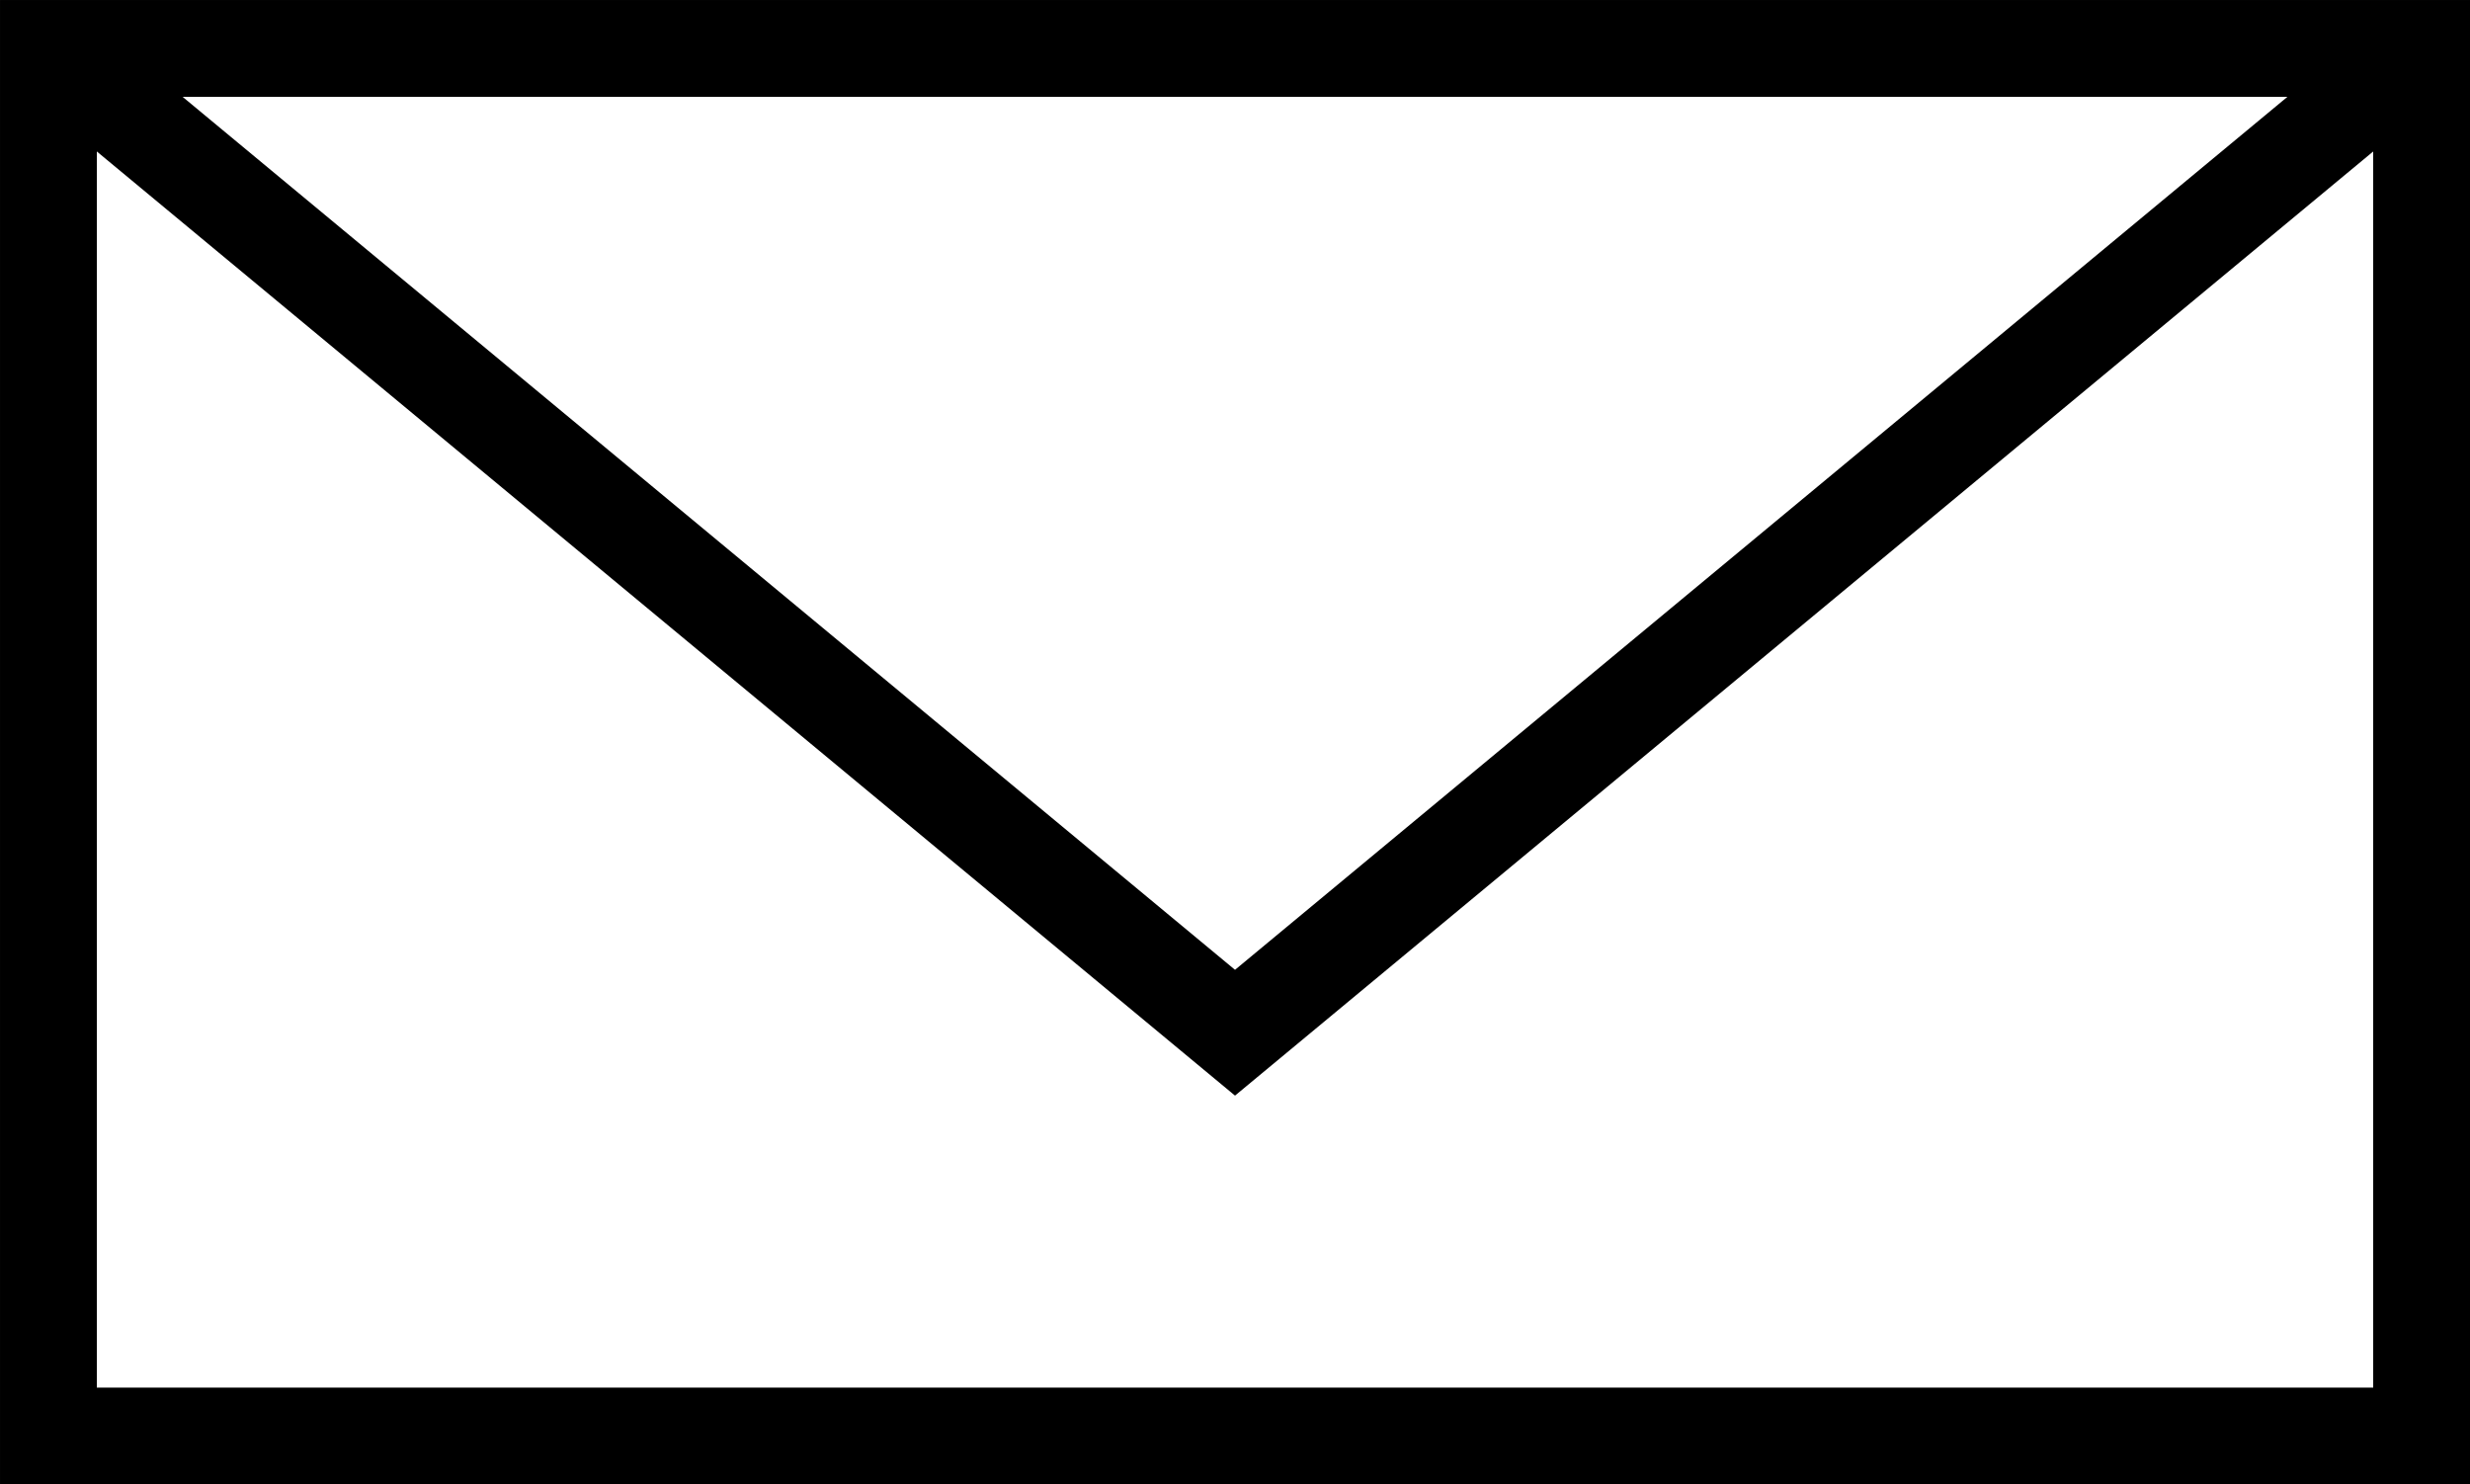
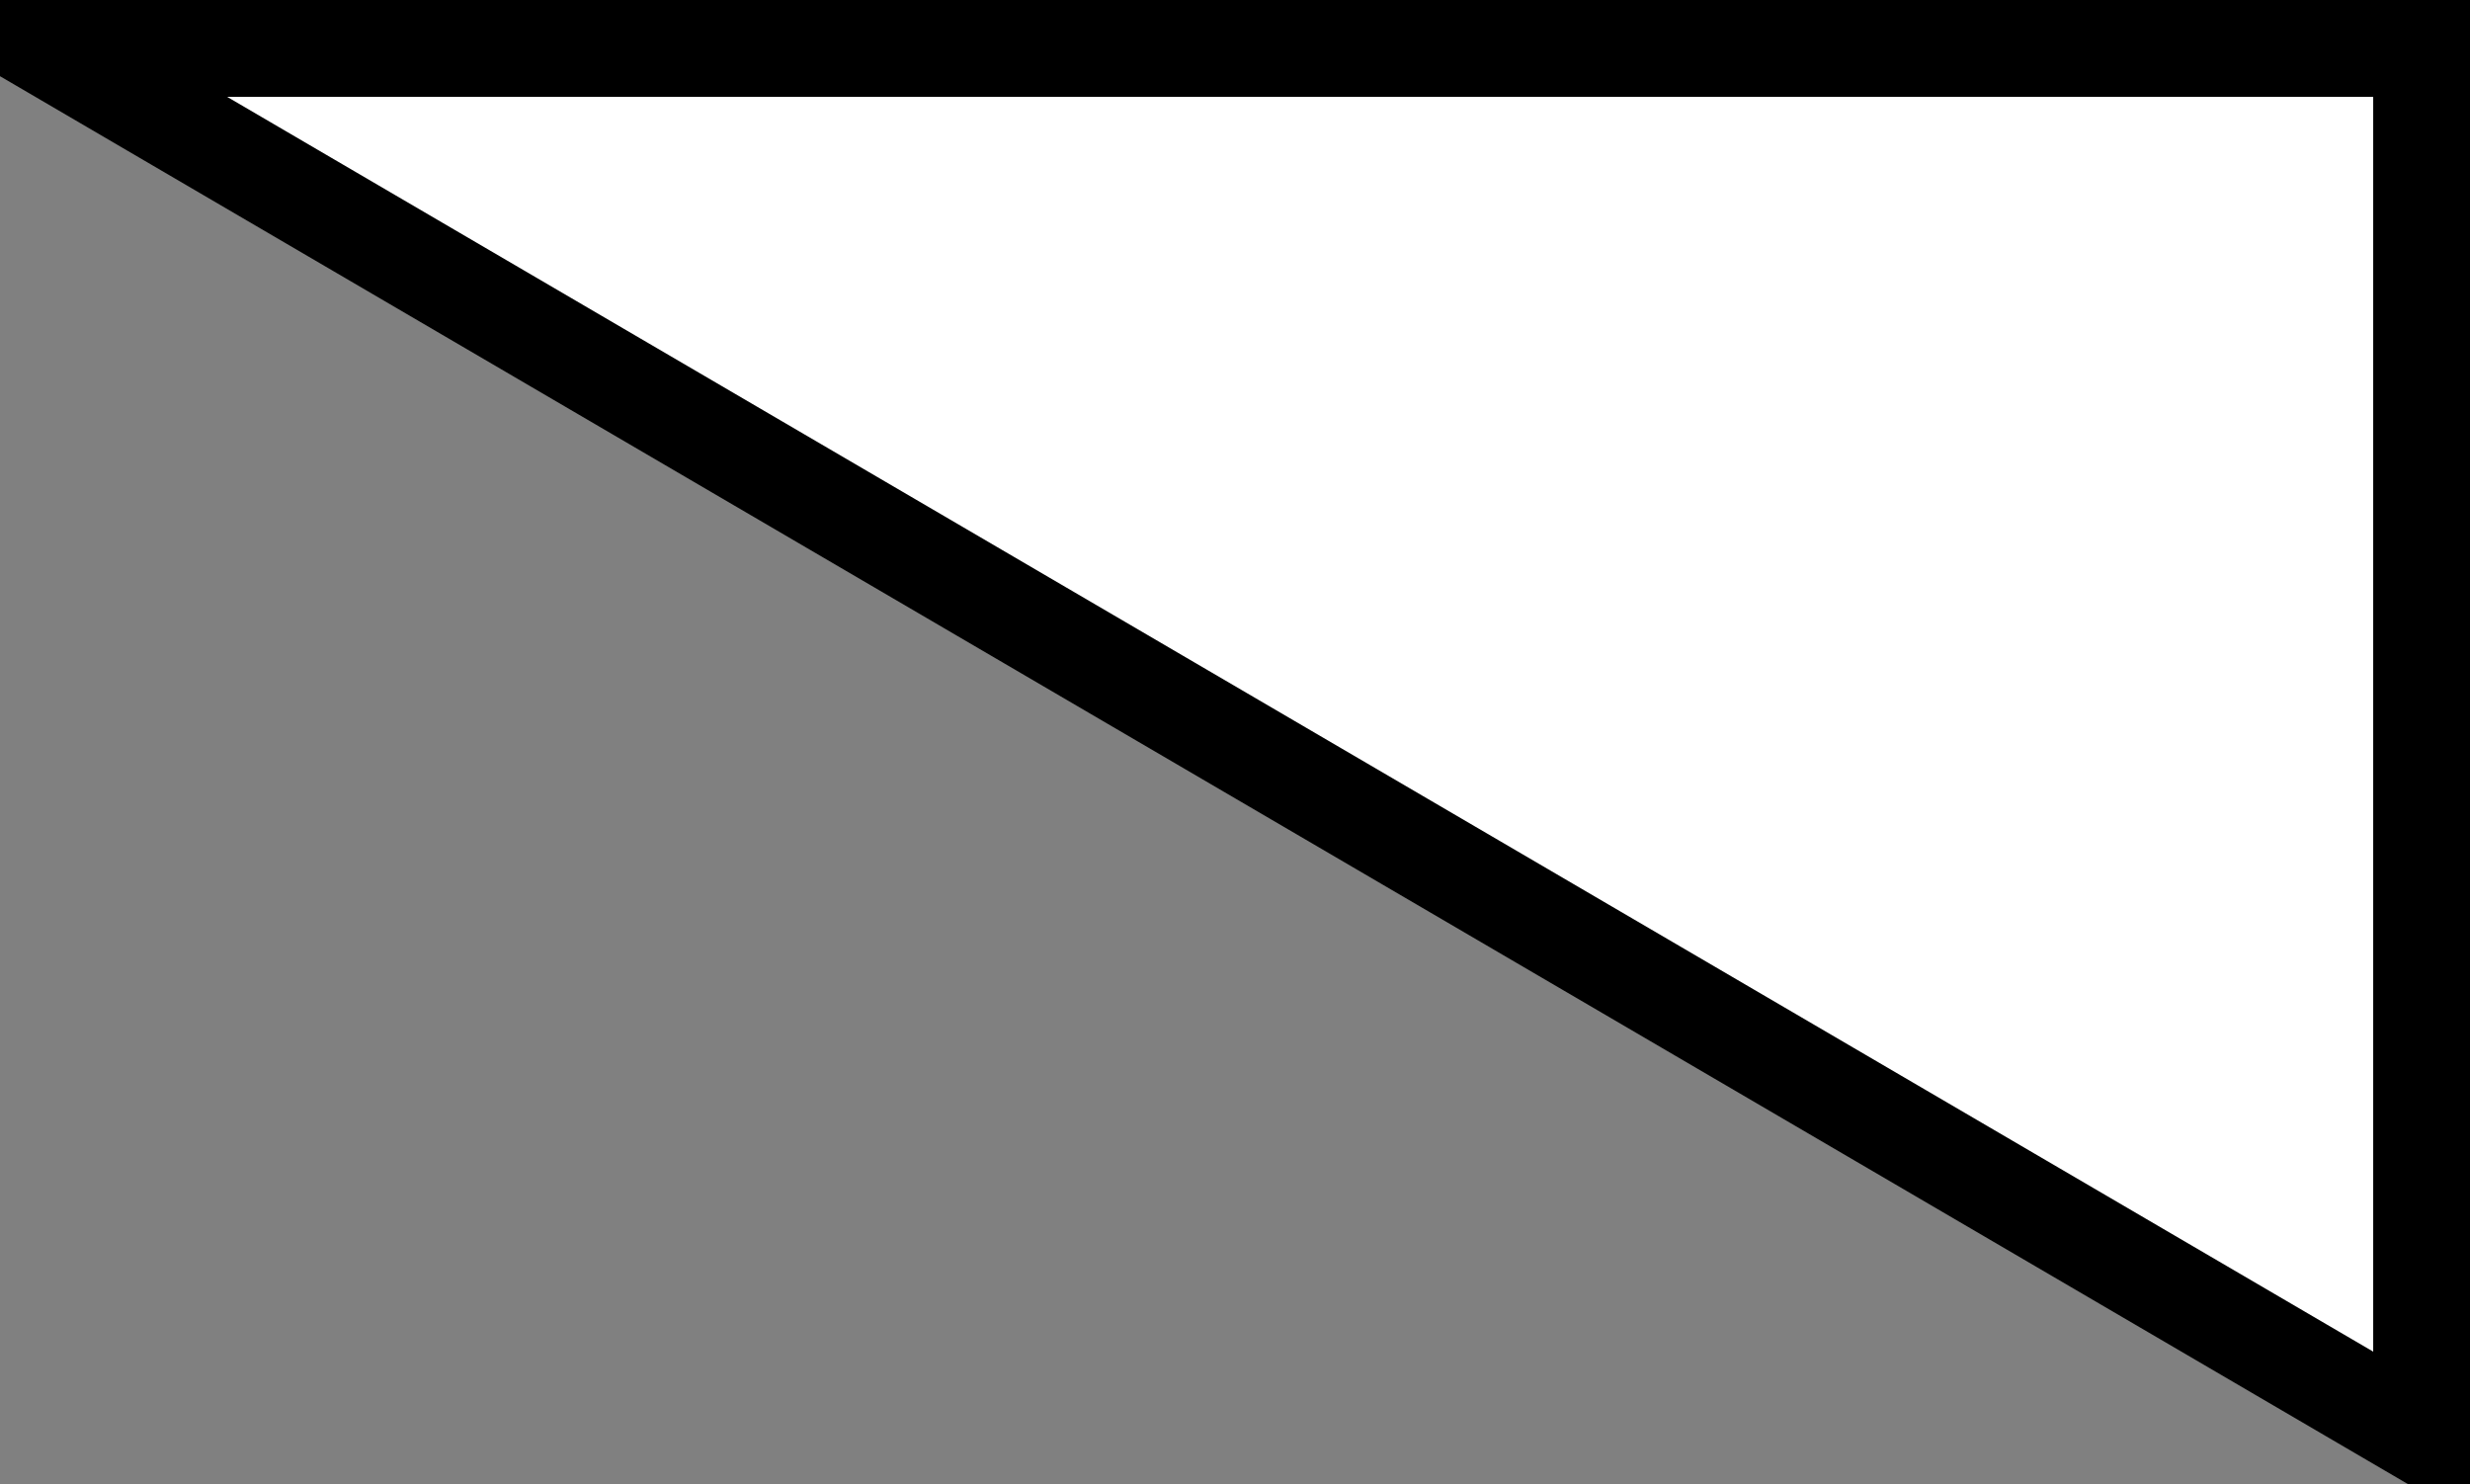
<svg xmlns="http://www.w3.org/2000/svg" width="71.713" height="43.097">
  <rect width="100%" height="100%" fill="#808080" stroke="none" />
  <g data-name="グループ 147" stroke="#000" stroke-miterlimit="10" stroke-width="2.811">
-     <path data-name="長方形 162" fill="#fff" d="M1.406 1.406h68.902v40.286H1.406z" />
-     <path data-name="パス 499" d="M70.308 1.406L35.857 29.983 1.406 1.406" fill="none" />
+     <path data-name="長方形 162" fill="#fff" d="M1.406 1.406h68.902v40.286z" />
  </g>
</svg>